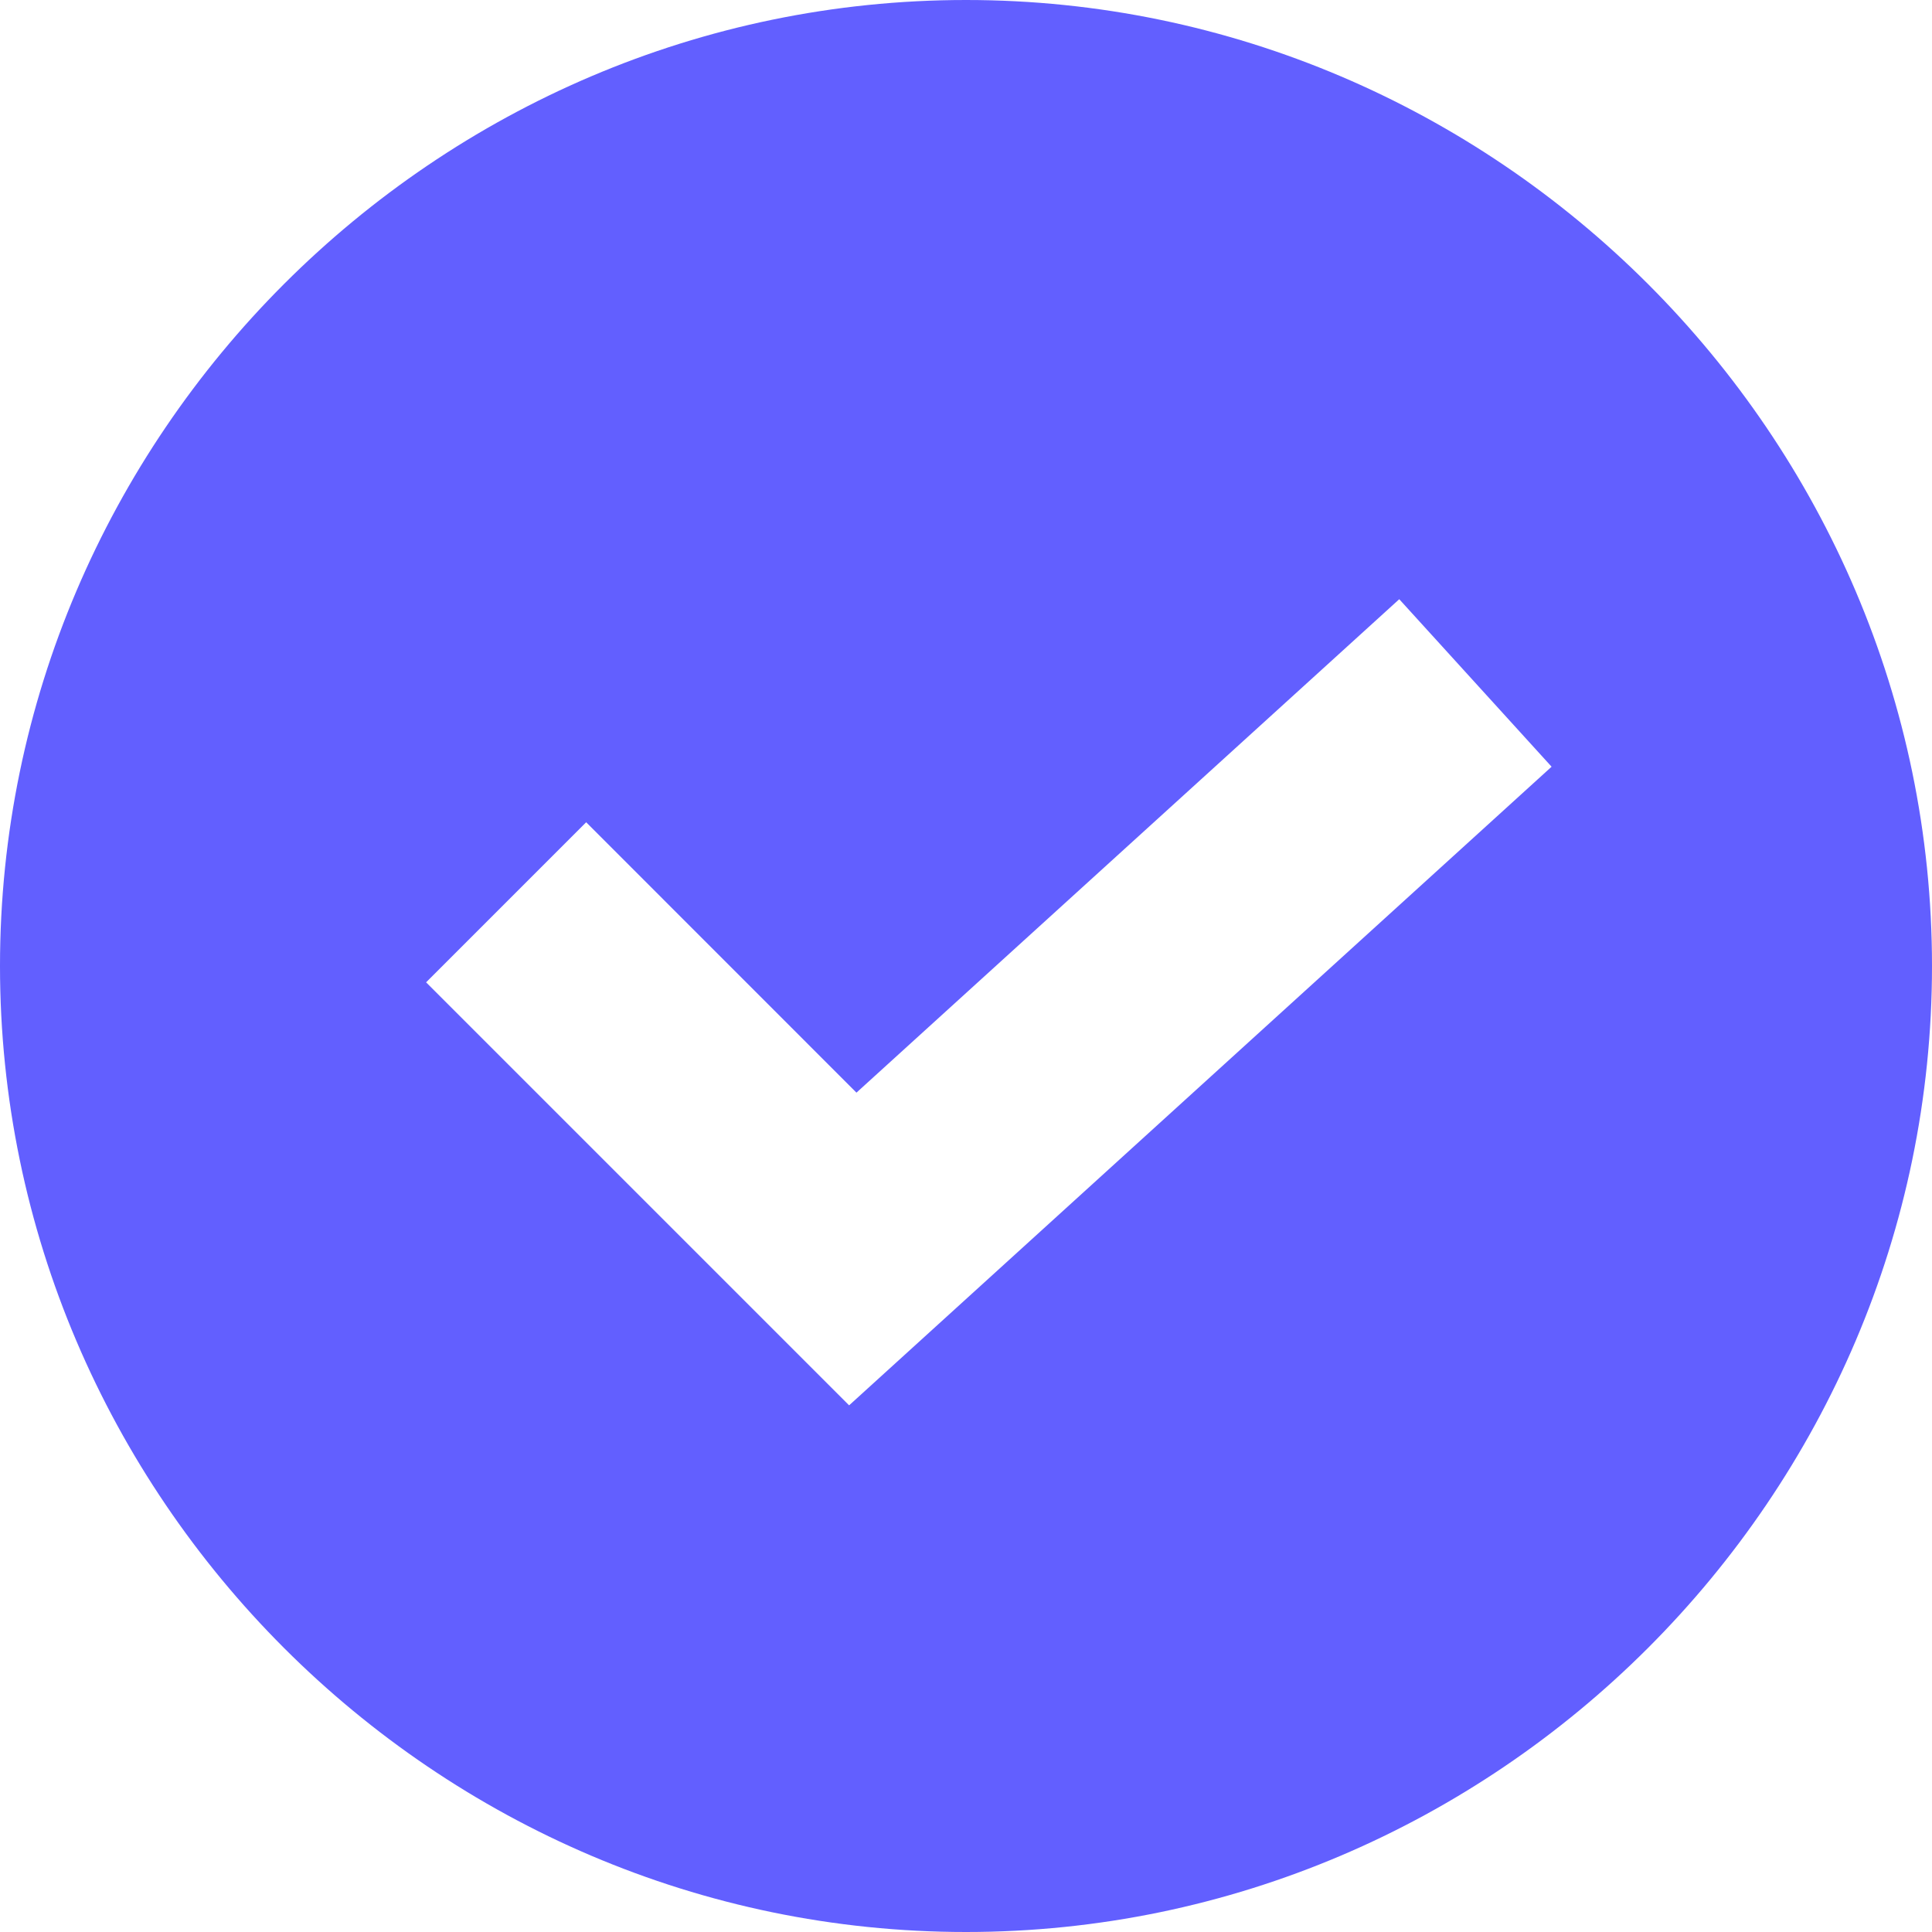
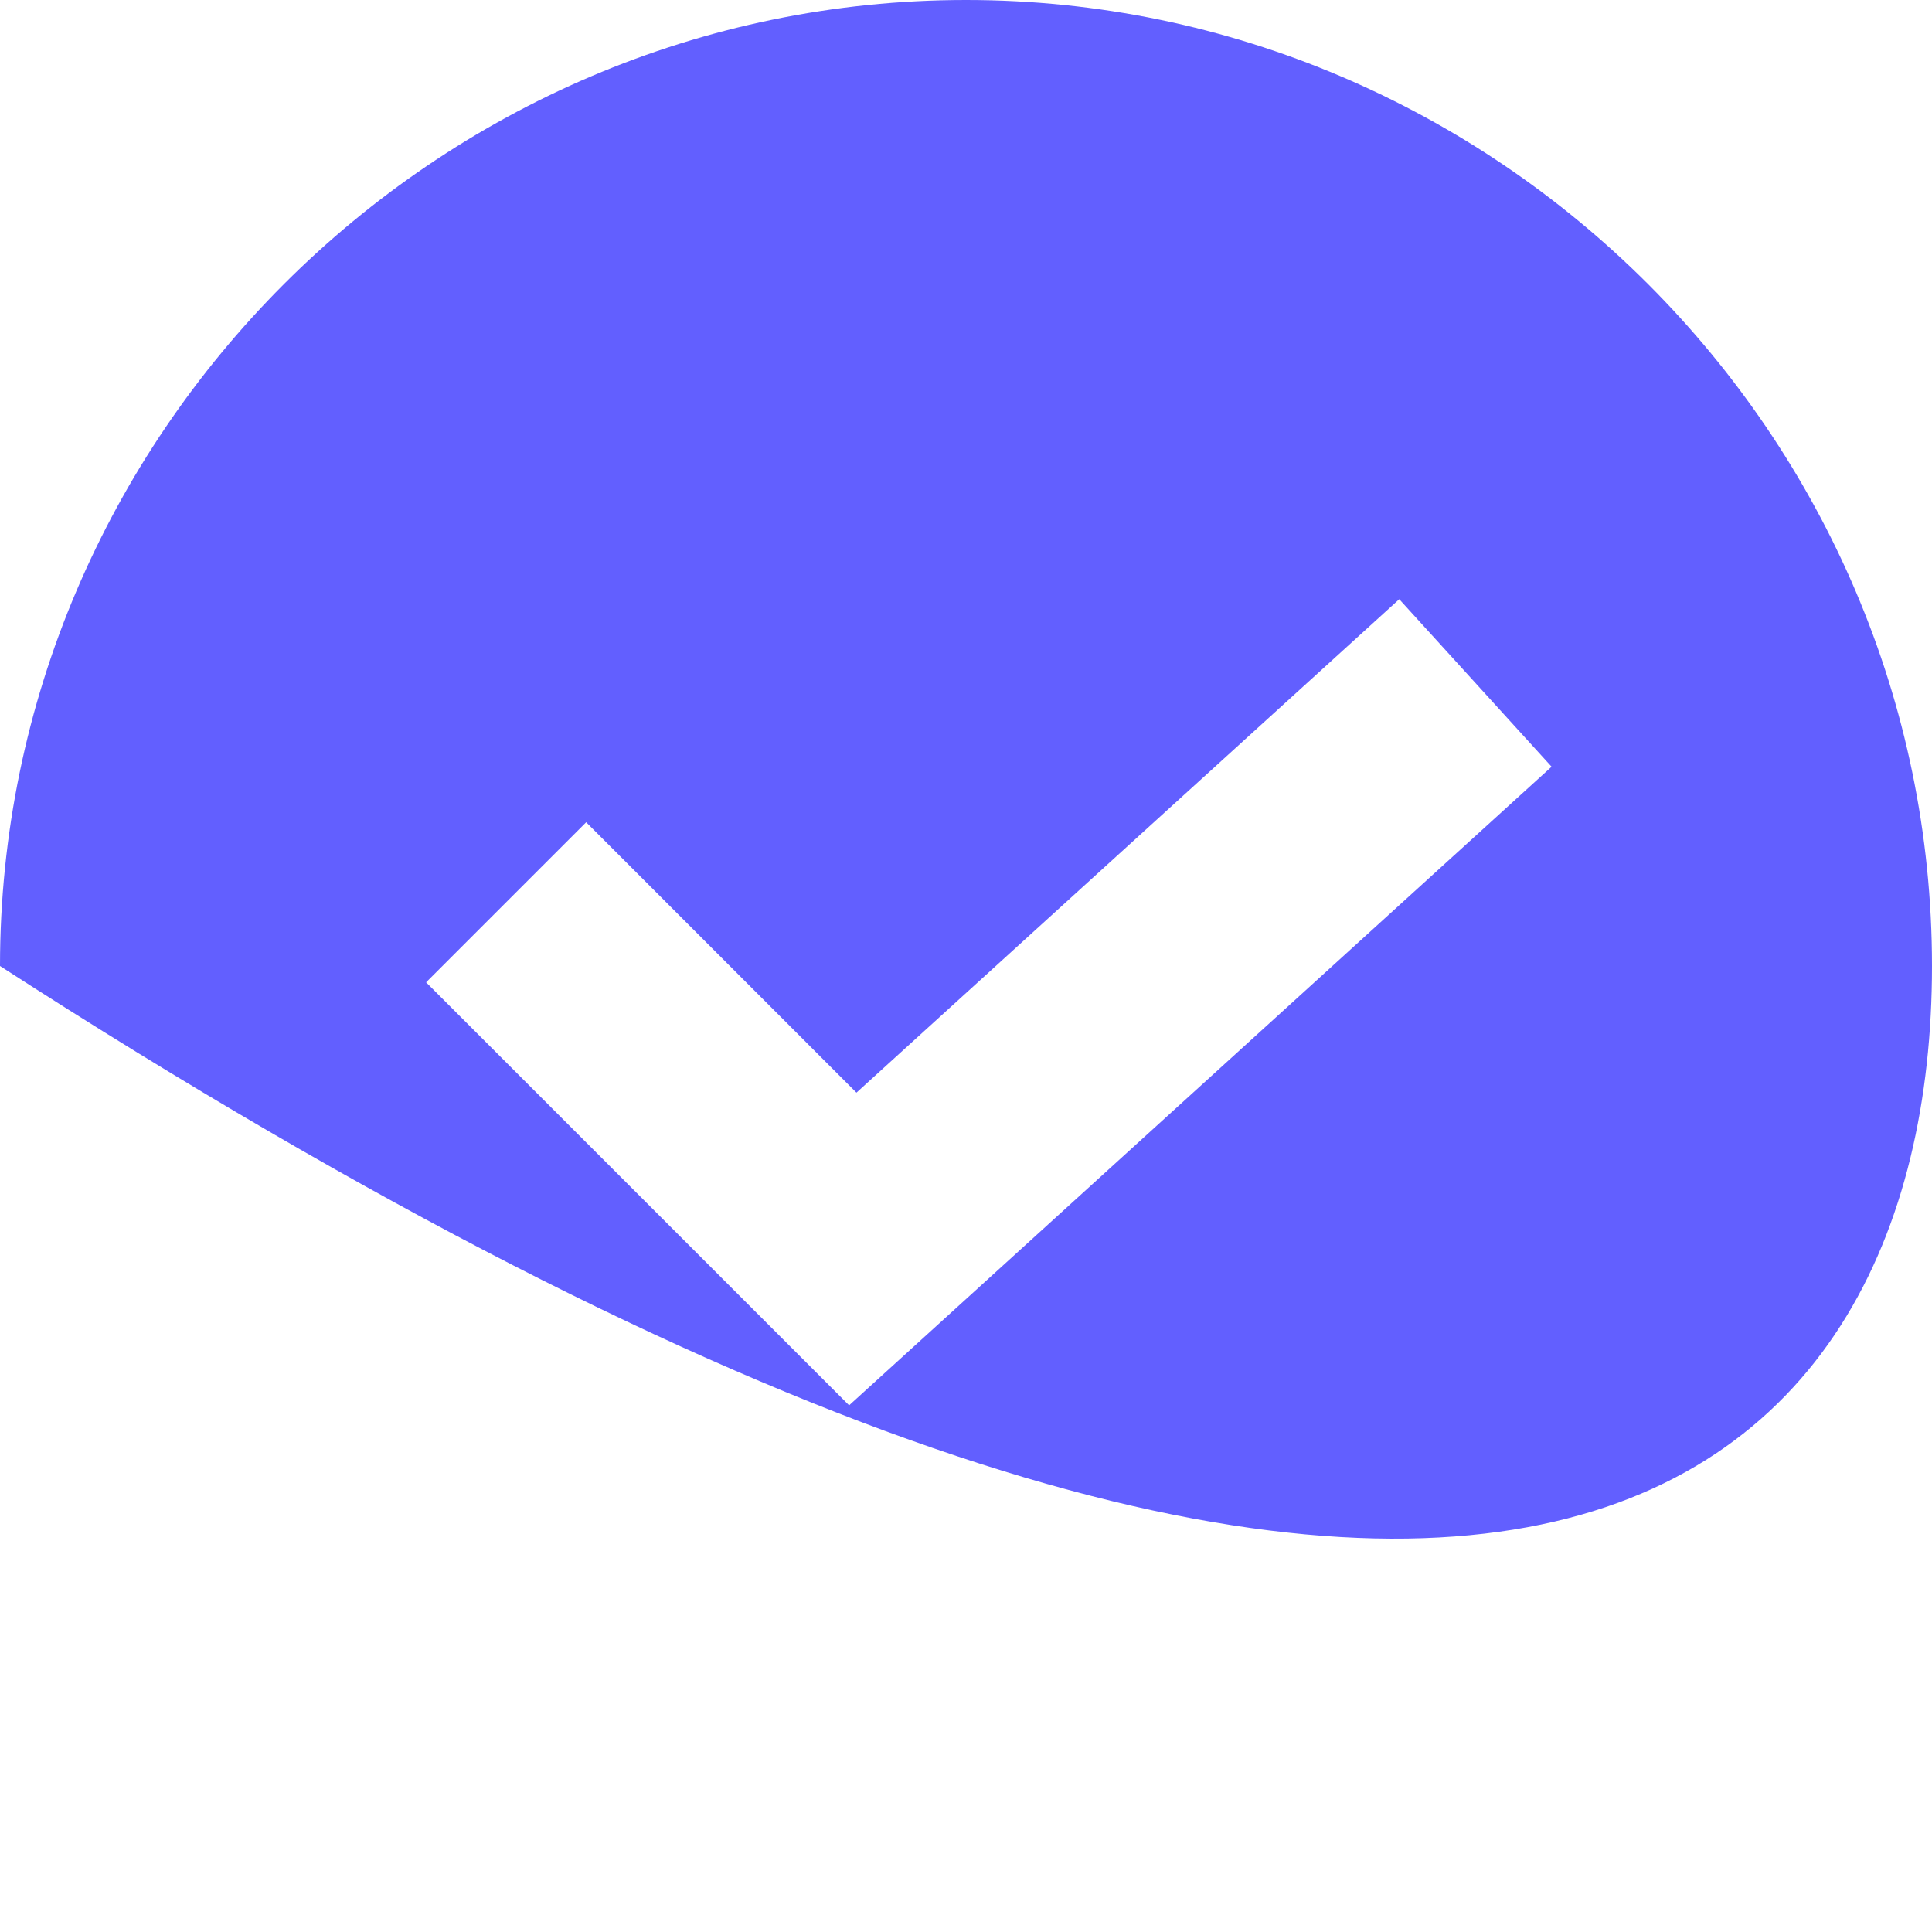
<svg xmlns="http://www.w3.org/2000/svg" width="20" height="20" viewBox="0 0 20 20" fill="none">
-   <path d="M10 0C4.507 0 0 4.507 0 10C0 15.493 4.507 20 10 20C15.493 20 20 15.493 20 10C20 4.507 15.493 0 10 0ZM8.79 14.548L4.411 10.169L6.068 8.512L8.866 11.311L14.485 6.203L16.062 7.937L8.79 14.548Z" fill="#625FFF" />
+   <path d="M10 0C4.507 0 0 4.507 0 10C15.493 20 20 15.493 20 10C20 4.507 15.493 0 10 0ZM8.79 14.548L4.411 10.169L6.068 8.512L8.866 11.311L14.485 6.203L16.062 7.937L8.79 14.548Z" fill="#625FFF" />
</svg>